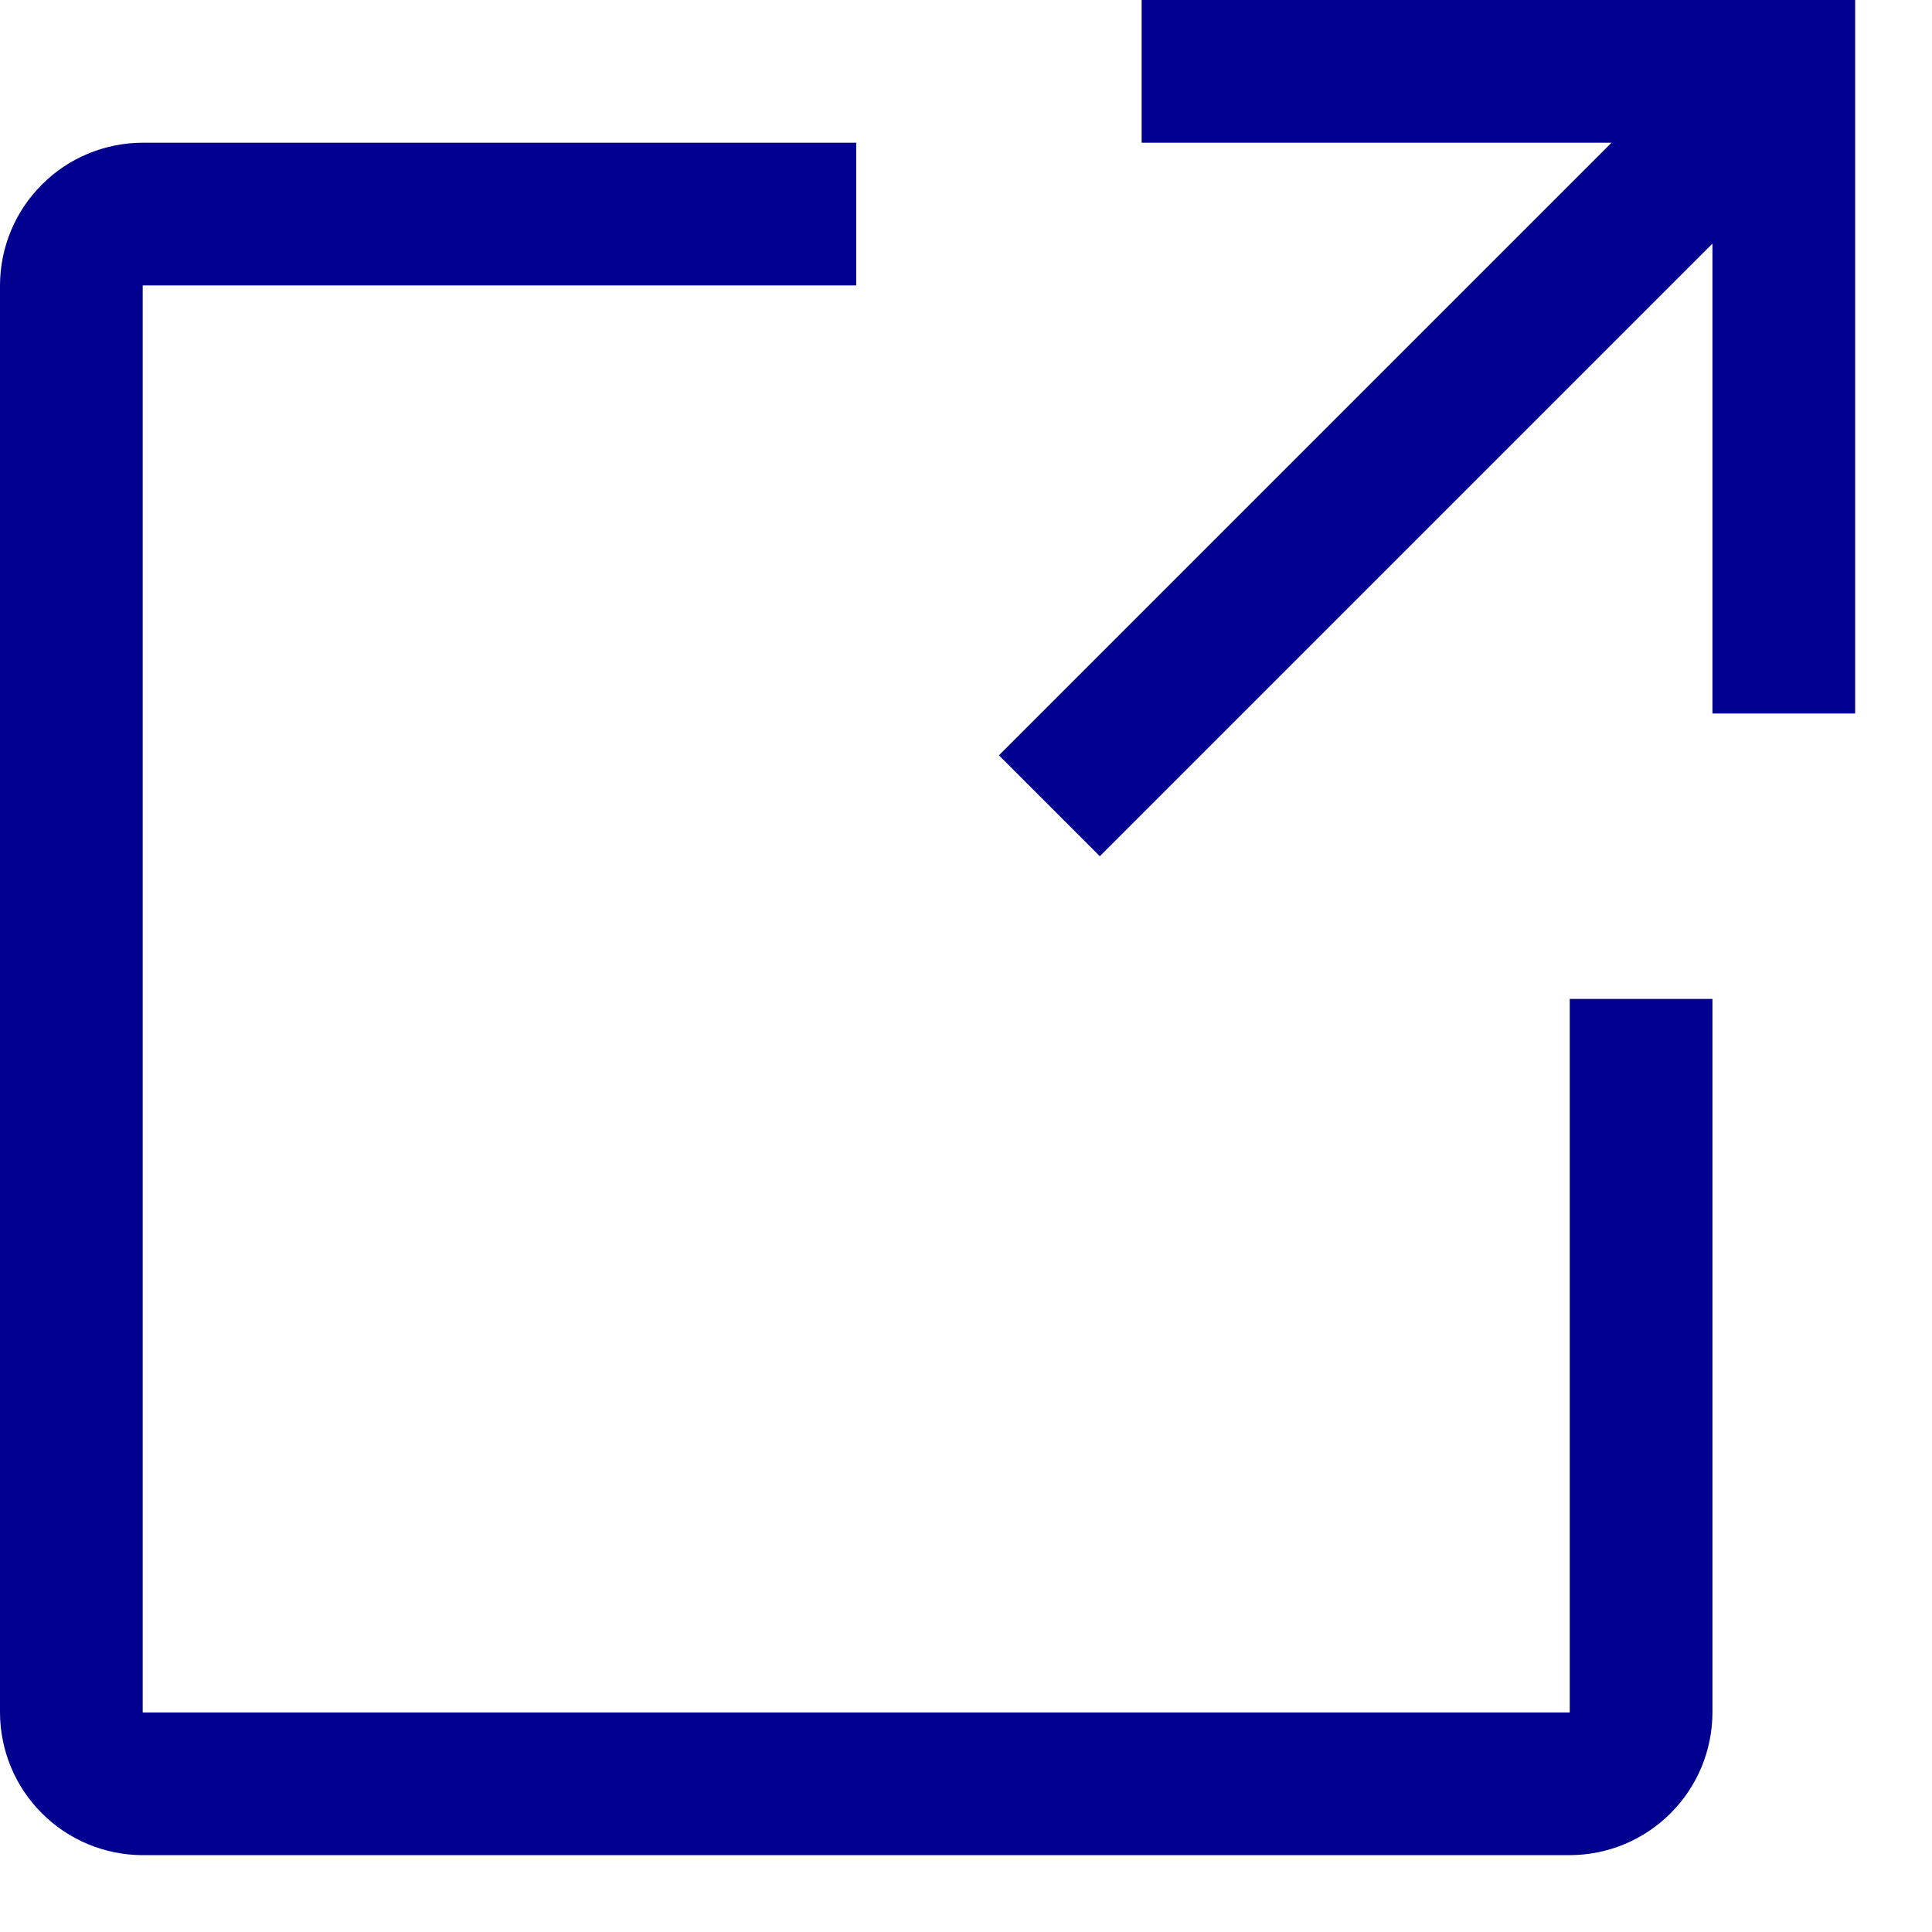
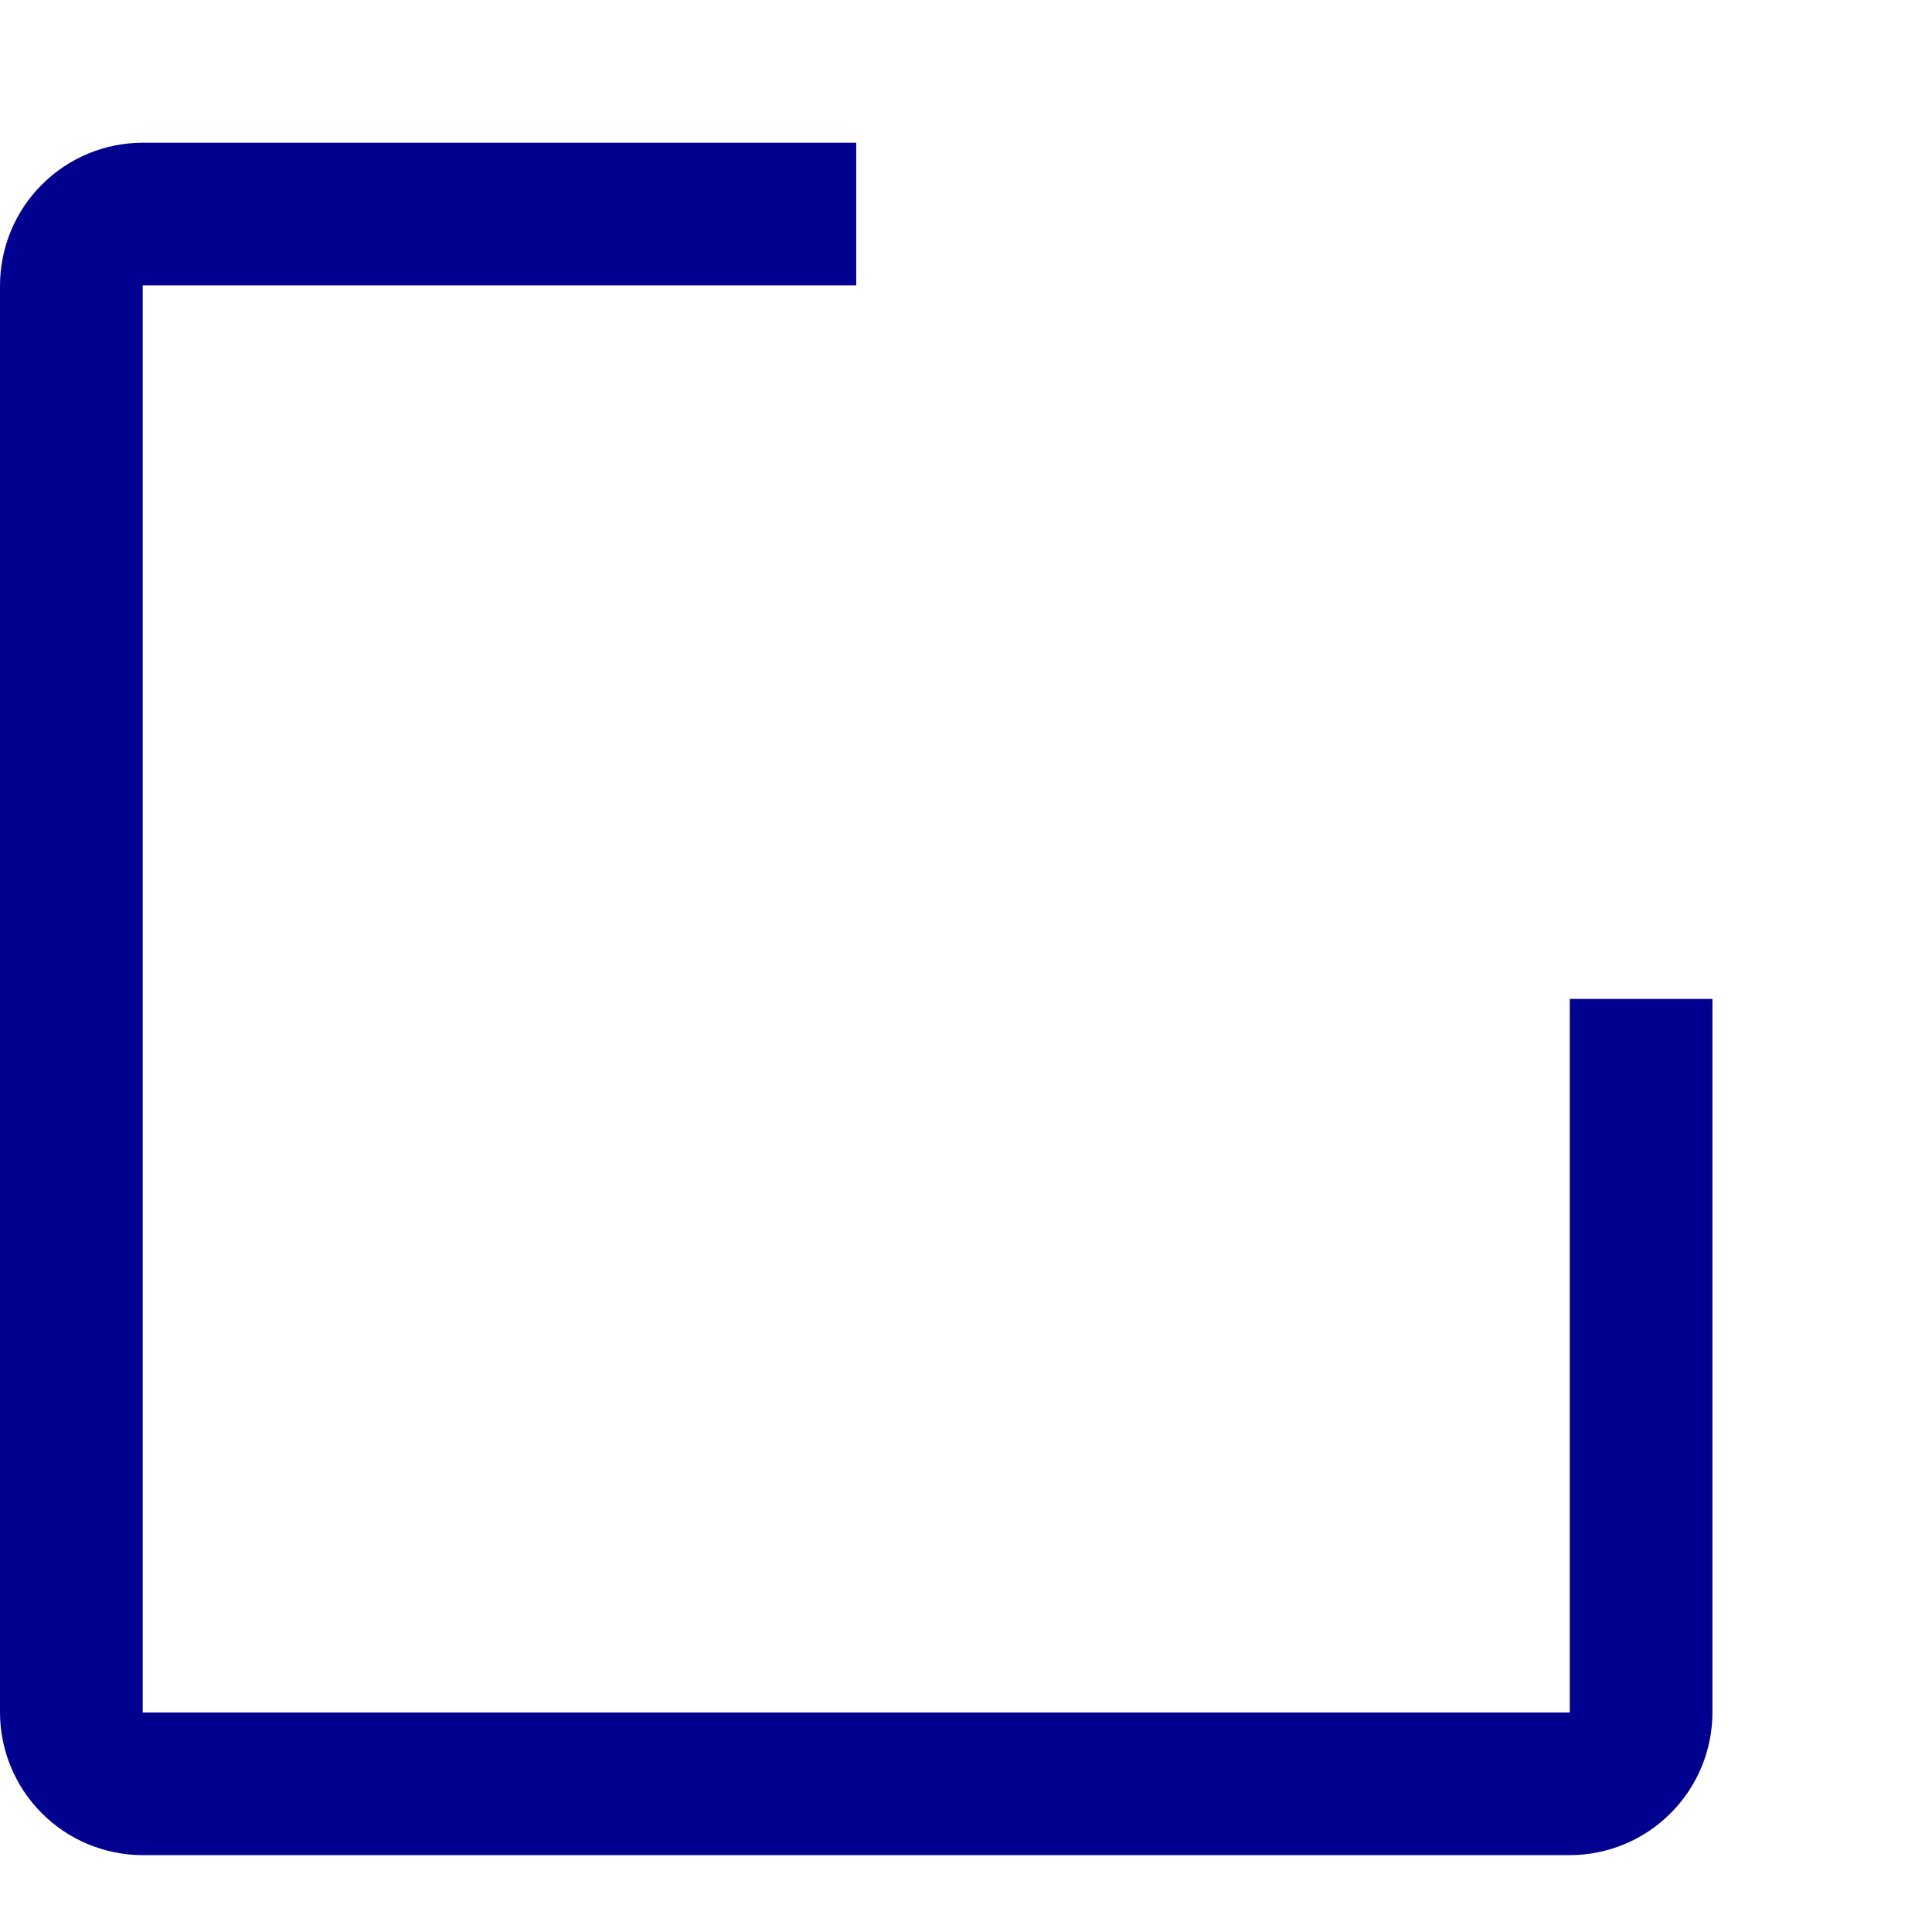
<svg xmlns="http://www.w3.org/2000/svg" fill="none" height="100%" overflow="visible" preserveAspectRatio="none" style="display: block;" viewBox="0 0 22 22" width="100%">
  <g id="Vector">
    <path d="M17.875 21.125H1.625C1.194 21.124 0.781 20.953 0.477 20.648C0.172 20.344 0.001 19.931 0 19.5V3.25C0.001 2.819 0.172 2.406 0.477 2.102C0.781 1.797 1.194 1.626 1.625 1.625H9.75V3.25H1.625V19.5H17.875V11.375H19.5V19.5C19.499 19.931 19.328 20.344 19.023 20.648C18.719 20.953 18.306 21.124 17.875 21.125Z" fill="#02008F" />
-     <path d="M13 0V1.625H18.351L11.375 8.601L12.524 9.75L19.5 2.774V8.125H21.125V0H13Z" fill="#02008F" />
  </g>
</svg>